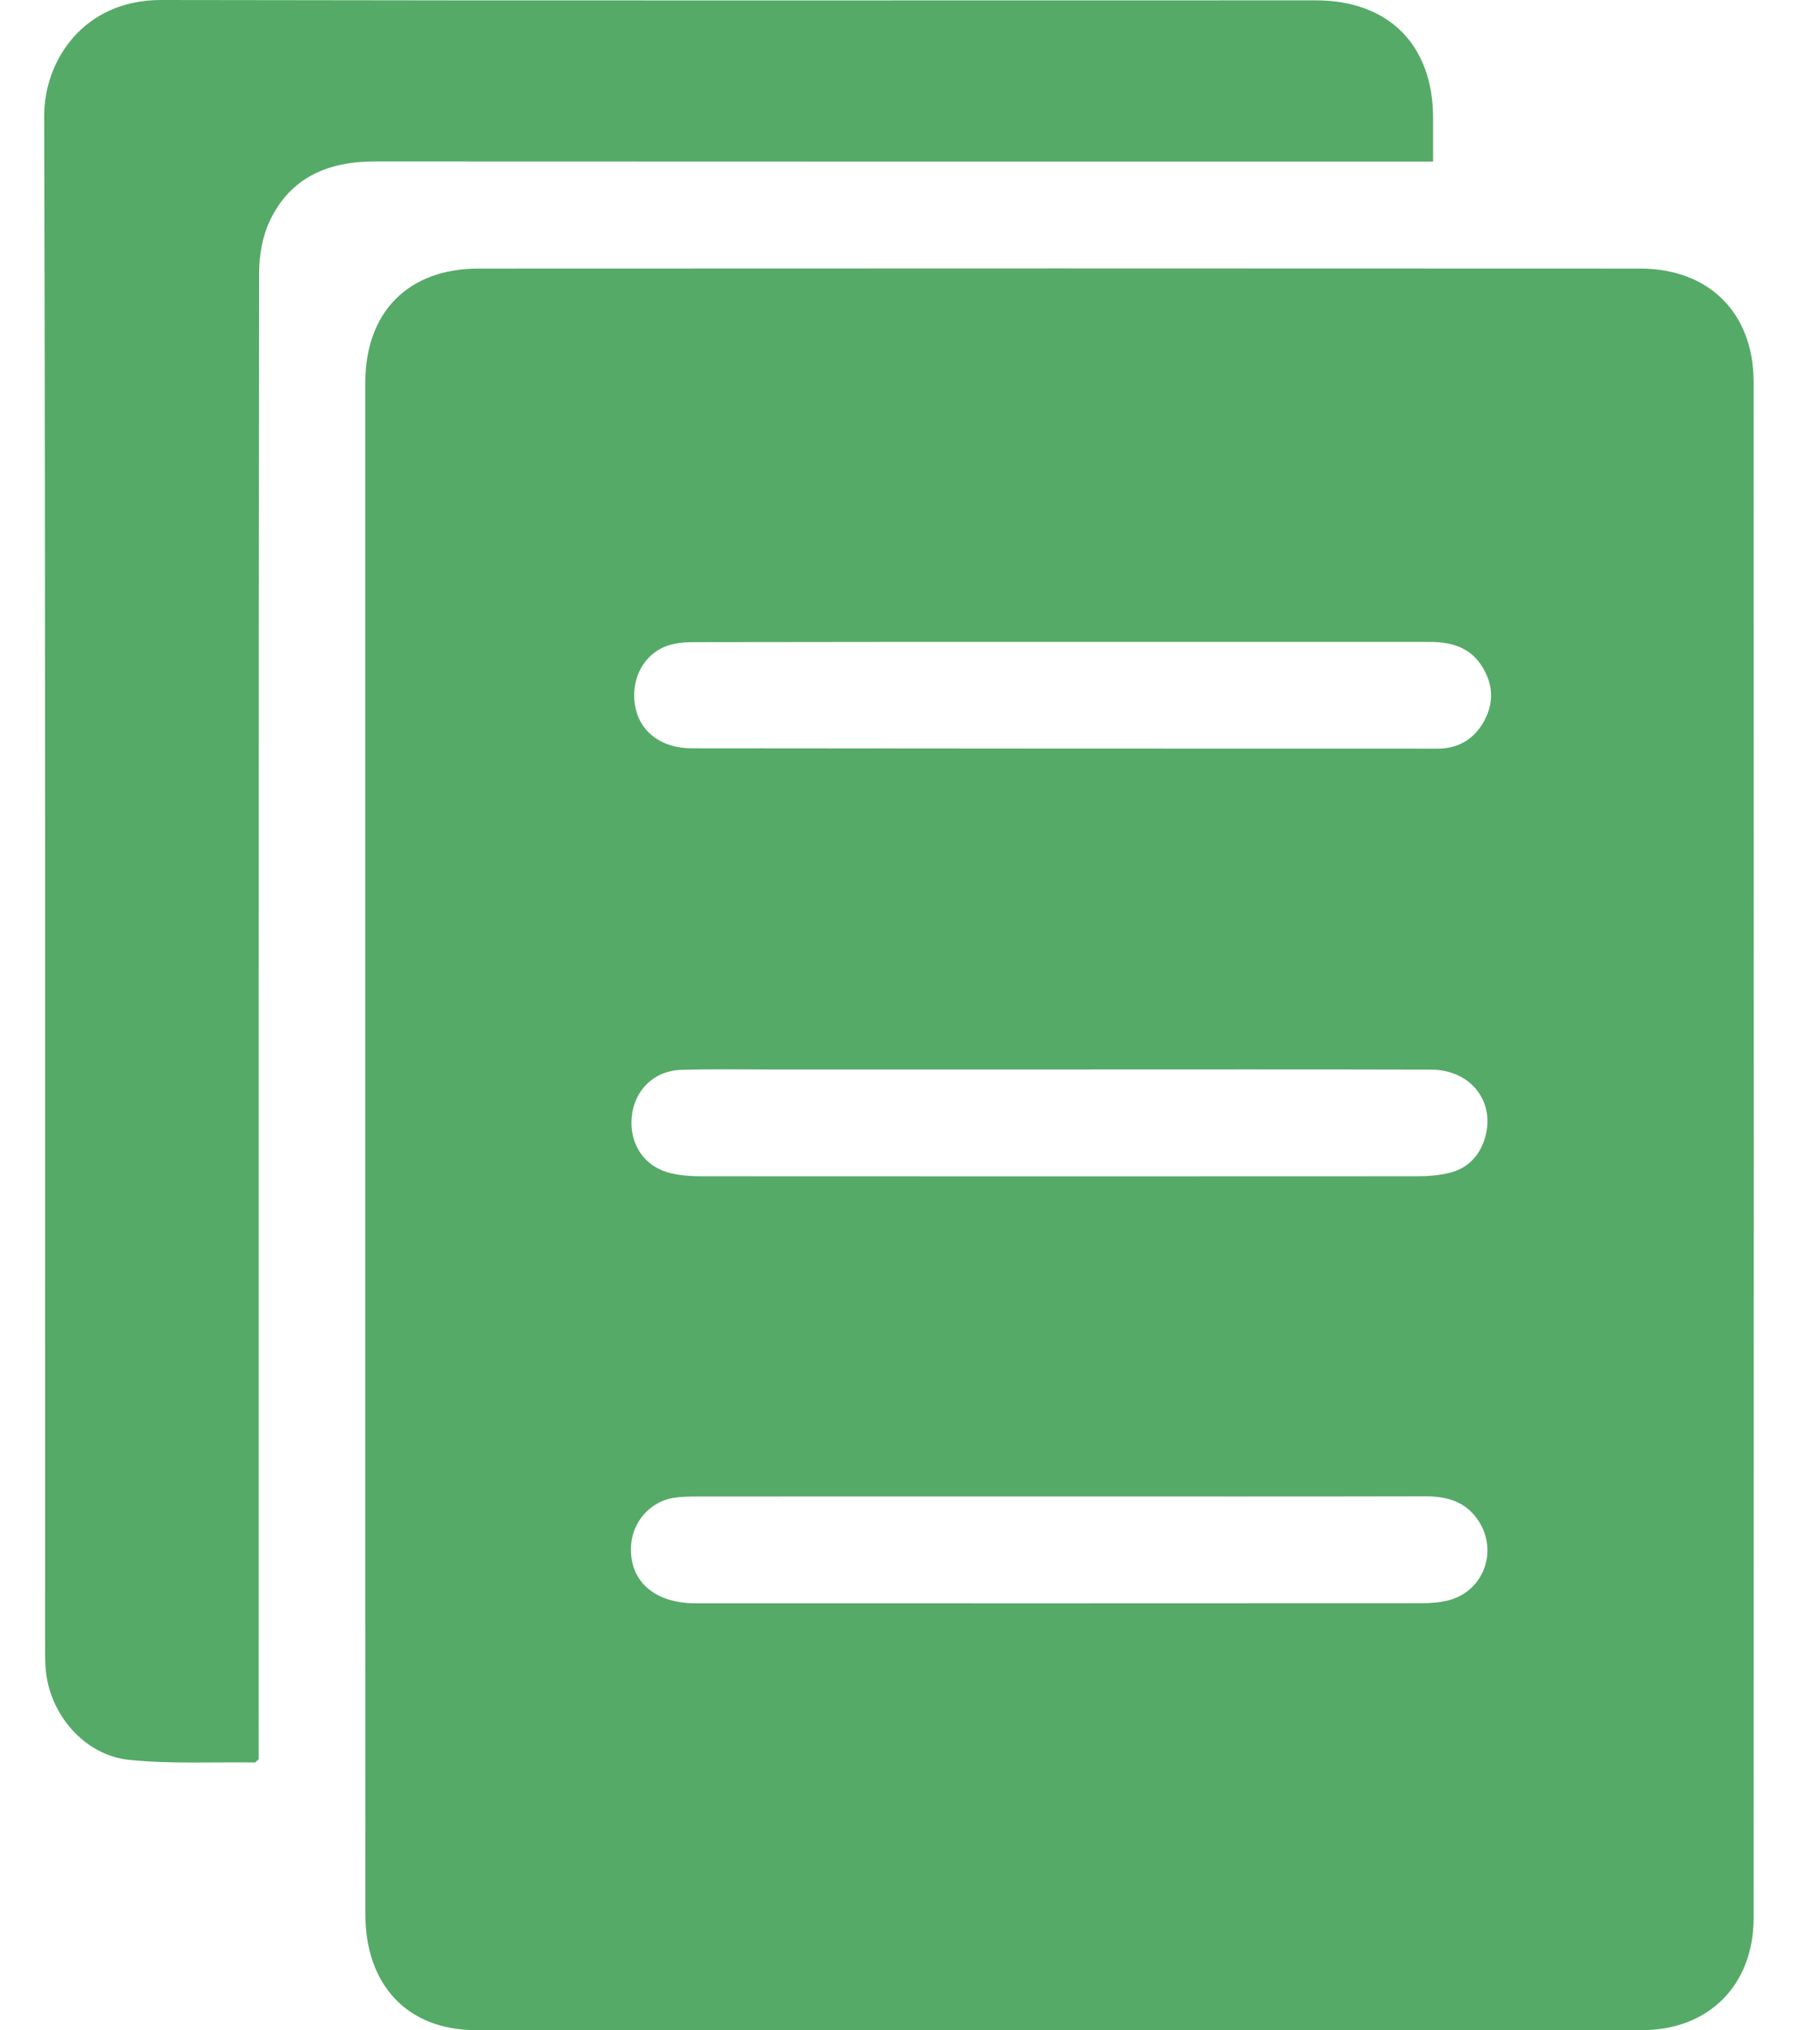
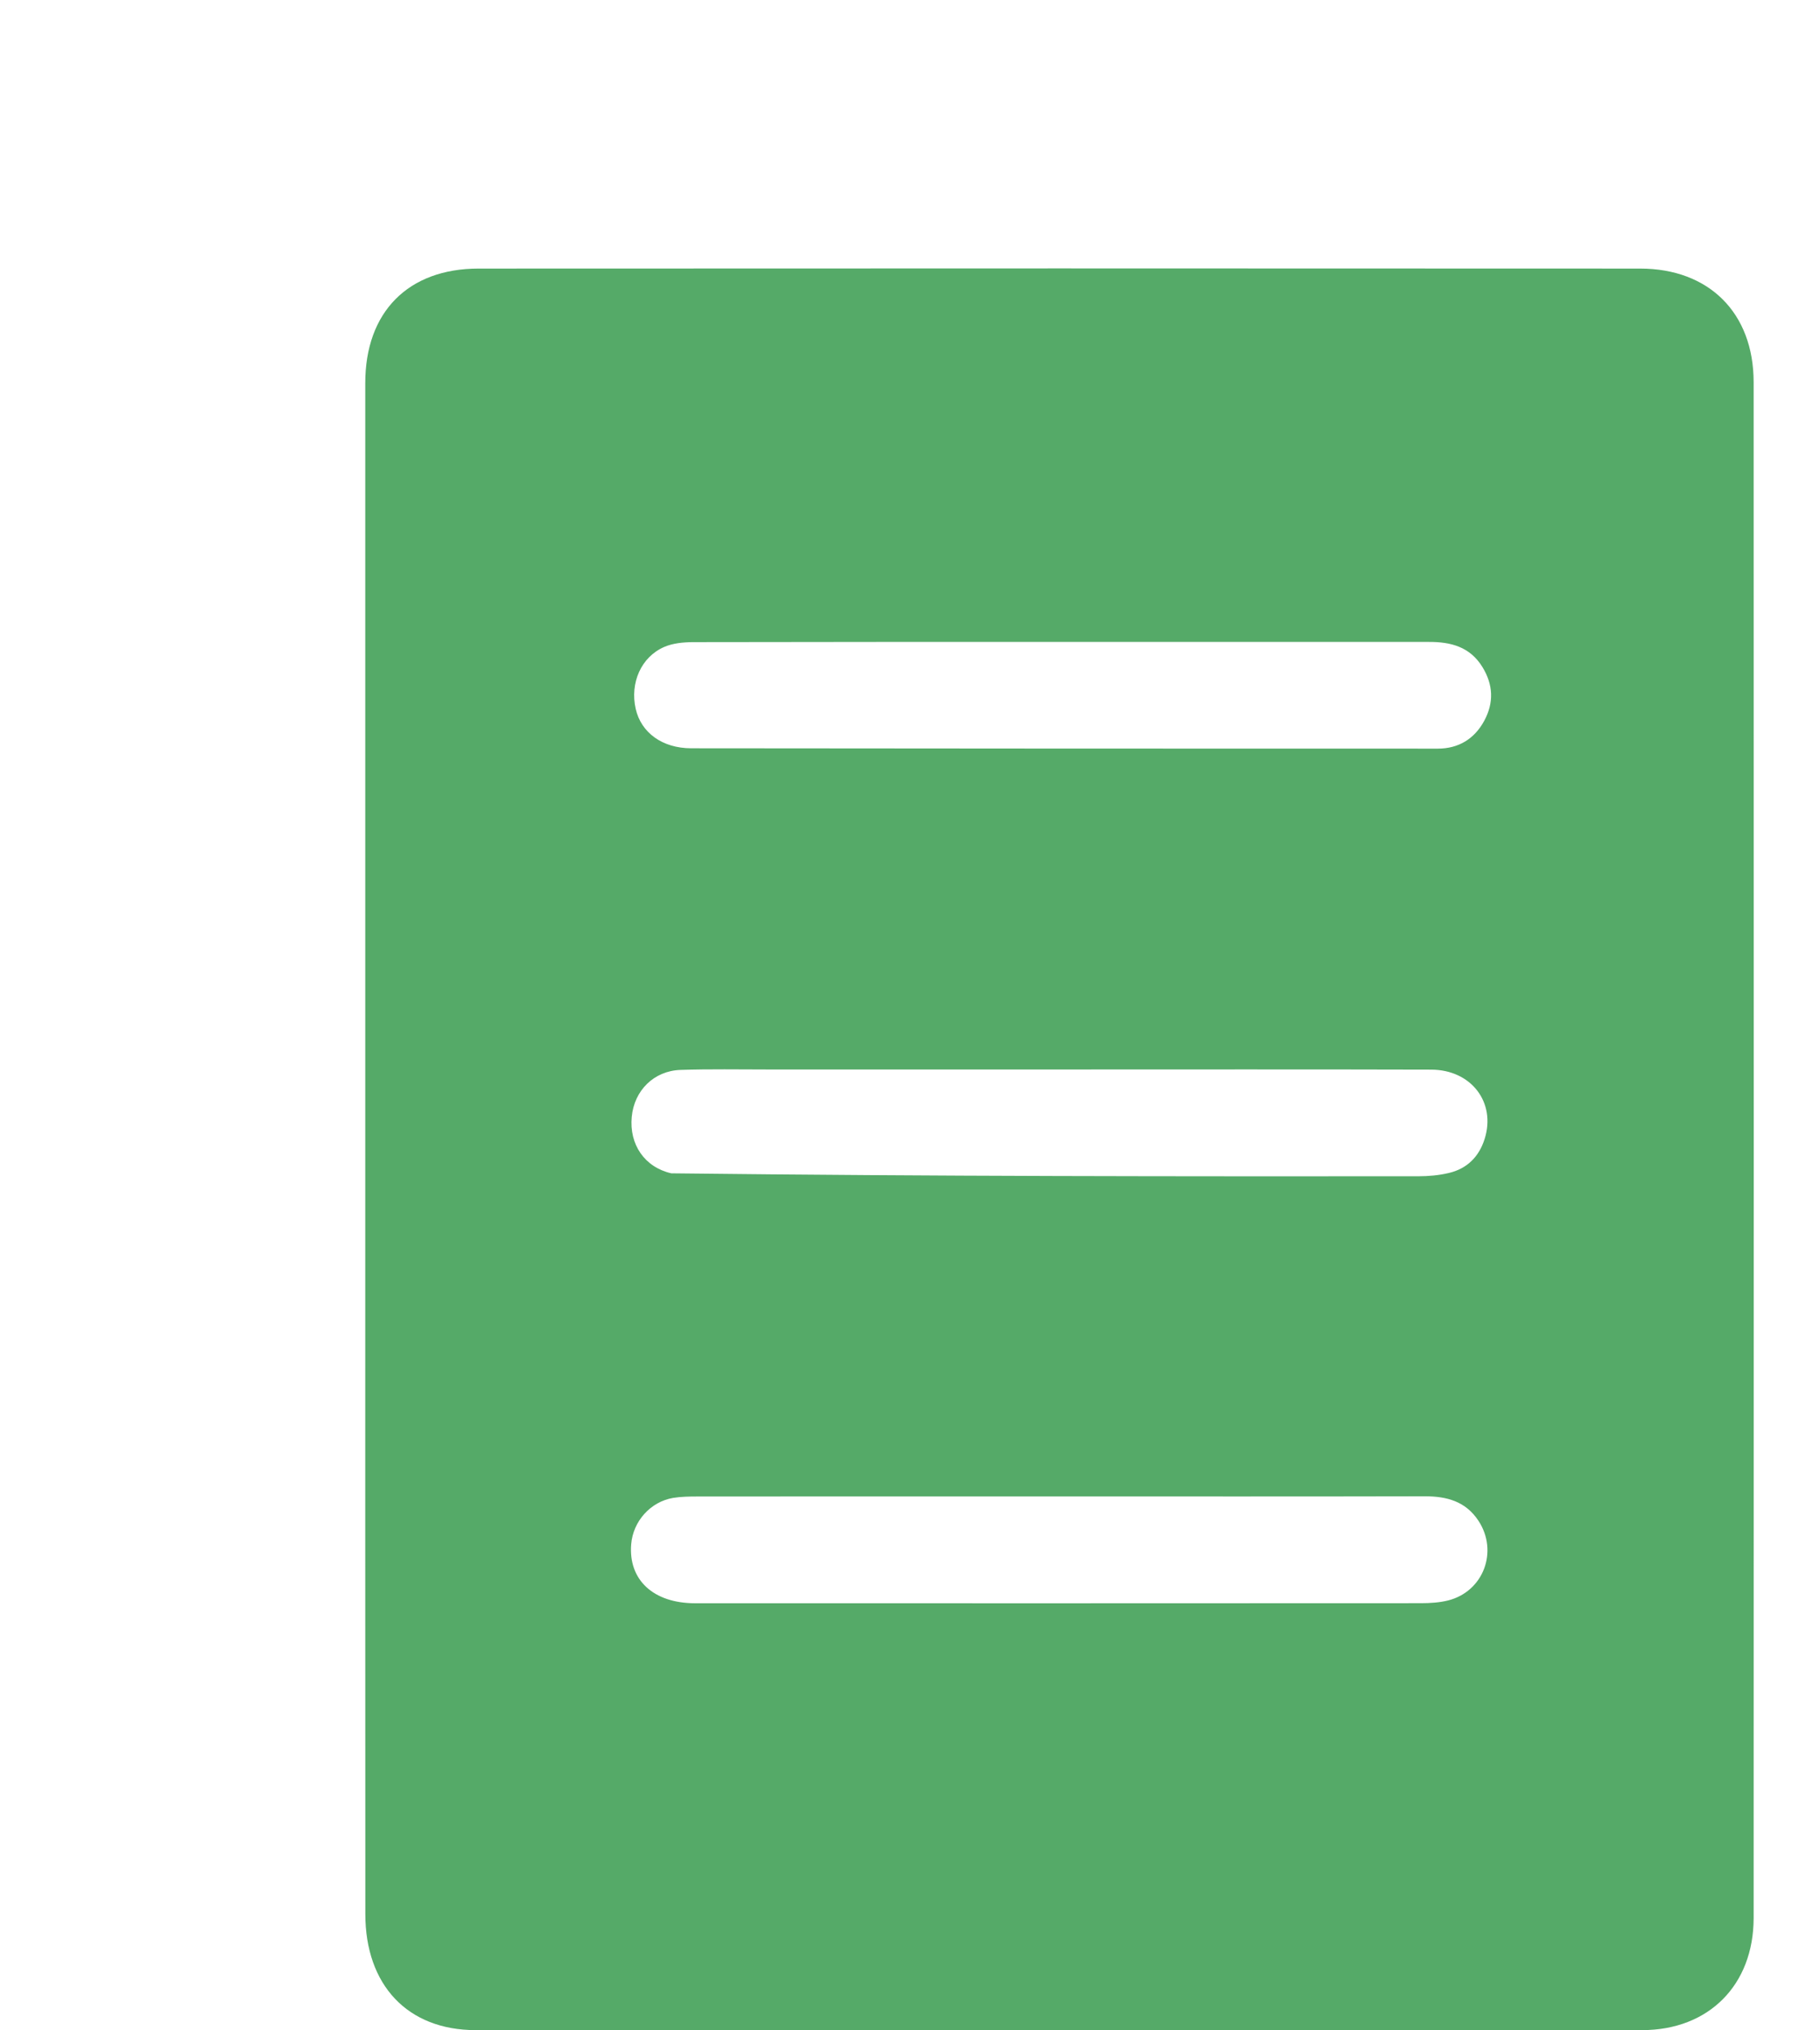
<svg xmlns="http://www.w3.org/2000/svg" width="26" height="29" viewBox="0 0 26 29" fill="none">
-   <path d="M5.218 16.418C5.218 12.77 5.218 9.121 5.218 5.472C5.218 4.459 5.828 3.836 6.838 3.836C12.369 3.833 17.898 3.833 23.429 3.836C24.415 3.836 25.051 4.47 25.052 5.457C25.054 12.77 25.054 20.083 25.052 27.397C25.051 28.351 24.413 28.997 23.458 28.997C17.903 29.001 12.348 29.001 6.793 28.997C5.822 28.996 5.219 28.353 5.219 27.338C5.217 23.699 5.218 20.058 5.218 16.418ZM15.144 9.169C13.395 9.169 11.645 9.168 9.896 9.172C9.76 9.173 9.613 9.187 9.49 9.24C9.159 9.383 8.998 9.754 9.081 10.123C9.158 10.465 9.461 10.687 9.873 10.688C13.429 10.691 16.984 10.694 20.54 10.693C20.834 10.693 21.062 10.556 21.203 10.296C21.343 10.037 21.333 9.779 21.176 9.525C20.999 9.239 20.727 9.168 20.415 9.169C18.658 9.17 16.901 9.169 15.144 9.169ZM15.145 15.276C13.756 15.276 12.368 15.275 10.979 15.276C10.56 15.276 10.14 15.268 9.721 15.282C9.341 15.295 9.06 15.577 9.025 15.952C8.987 16.347 9.209 16.672 9.59 16.759C9.724 16.79 9.866 16.801 10.004 16.801C13.423 16.803 16.841 16.803 20.26 16.801C20.406 16.801 20.556 16.788 20.698 16.754C20.958 16.693 21.129 16.522 21.209 16.268C21.374 15.747 21.018 15.279 20.445 15.278C18.678 15.273 16.912 15.276 15.145 15.276ZM15.132 21.374C13.408 21.374 11.684 21.373 9.959 21.375C9.845 21.375 9.728 21.377 9.616 21.395C9.292 21.45 9.044 21.729 9.017 22.056C8.975 22.566 9.333 22.899 9.928 22.9C13.385 22.901 16.842 22.901 20.299 22.899C20.429 22.899 20.564 22.891 20.69 22.859C21.194 22.73 21.407 22.158 21.121 21.722C20.938 21.444 20.669 21.372 20.355 21.372C18.614 21.376 16.873 21.374 15.132 21.374Z" fill="#55AA68" />
-   <path d="M20.473 2.308C20.335 2.308 20.23 2.308 20.125 2.308C15.203 2.308 10.281 2.309 5.359 2.306C4.687 2.305 4.145 2.533 3.851 3.162C3.747 3.384 3.702 3.651 3.702 3.898C3.694 10.858 3.696 17.817 3.696 24.777C3.696 24.9 3.696 25.022 3.696 25.128C3.665 25.154 3.652 25.174 3.641 25.174C3.042 25.166 2.44 25.197 1.847 25.137C1.199 25.072 0.696 24.474 0.651 23.821C0.643 23.706 0.644 23.591 0.644 23.476C0.643 16.204 0.651 8.932 0.631 1.66C0.629 0.865 1.193 -0.002 2.305 5.24375e-06C7.802 0.011 13.298 0.004 18.796 0.005C19.837 0.005 20.47 0.64 20.473 1.68C20.473 1.877 20.473 2.073 20.473 2.308Z" fill="#55AA68" />
+   <path d="M5.218 16.418C5.218 12.77 5.218 9.121 5.218 5.472C5.218 4.459 5.828 3.836 6.838 3.836C12.369 3.833 17.898 3.833 23.429 3.836C24.415 3.836 25.051 4.47 25.052 5.457C25.054 12.77 25.054 20.083 25.052 27.397C25.051 28.351 24.413 28.997 23.458 28.997C17.903 29.001 12.348 29.001 6.793 28.997C5.822 28.996 5.219 28.353 5.219 27.338C5.217 23.699 5.218 20.058 5.218 16.418ZM15.144 9.169C13.395 9.169 11.645 9.168 9.896 9.172C9.76 9.173 9.613 9.187 9.49 9.24C9.159 9.383 8.998 9.754 9.081 10.123C9.158 10.465 9.461 10.687 9.873 10.688C13.429 10.691 16.984 10.694 20.54 10.693C20.834 10.693 21.062 10.556 21.203 10.296C21.343 10.037 21.333 9.779 21.176 9.525C20.999 9.239 20.727 9.168 20.415 9.169C18.658 9.17 16.901 9.169 15.144 9.169ZM15.145 15.276C13.756 15.276 12.368 15.275 10.979 15.276C10.56 15.276 10.14 15.268 9.721 15.282C9.341 15.295 9.06 15.577 9.025 15.952C8.987 16.347 9.209 16.672 9.59 16.759C13.423 16.803 16.841 16.803 20.26 16.801C20.406 16.801 20.556 16.788 20.698 16.754C20.958 16.693 21.129 16.522 21.209 16.268C21.374 15.747 21.018 15.279 20.445 15.278C18.678 15.273 16.912 15.276 15.145 15.276ZM15.132 21.374C13.408 21.374 11.684 21.373 9.959 21.375C9.845 21.375 9.728 21.377 9.616 21.395C9.292 21.45 9.044 21.729 9.017 22.056C8.975 22.566 9.333 22.899 9.928 22.9C13.385 22.901 16.842 22.901 20.299 22.899C20.429 22.899 20.564 22.891 20.69 22.859C21.194 22.73 21.407 22.158 21.121 21.722C20.938 21.444 20.669 21.372 20.355 21.372C18.614 21.376 16.873 21.374 15.132 21.374Z" fill="#55AA68" />
</svg>